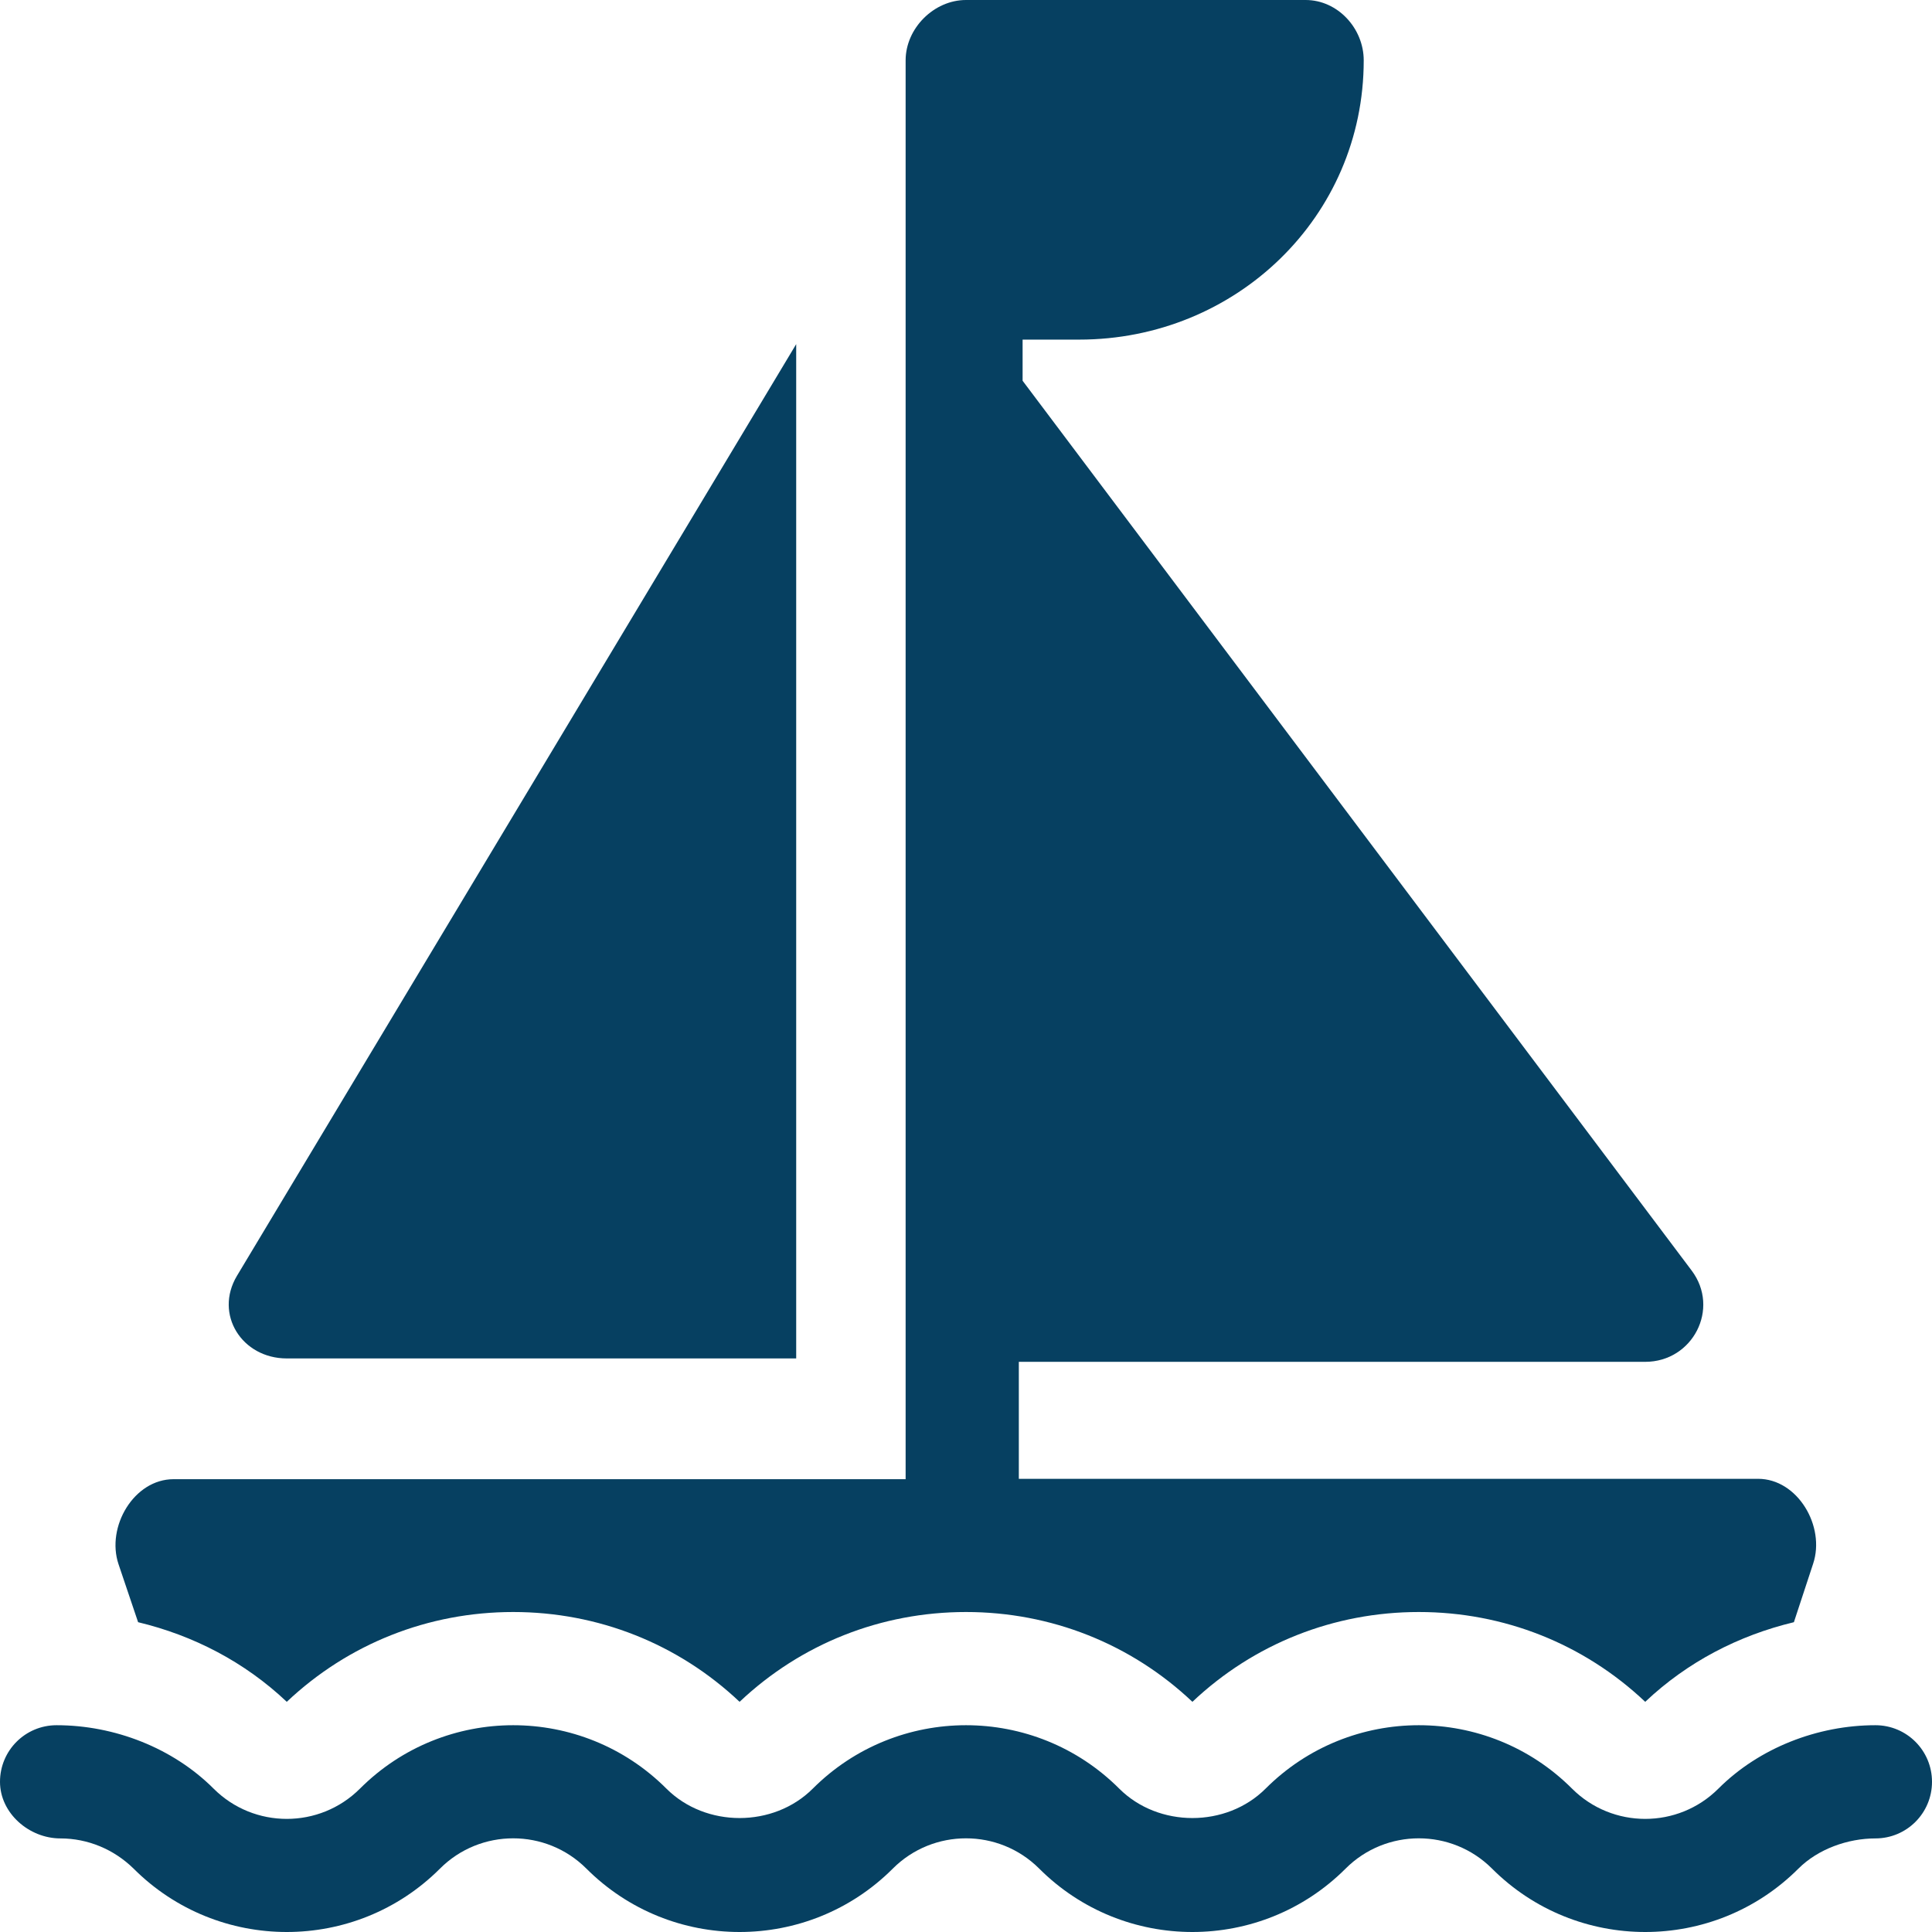
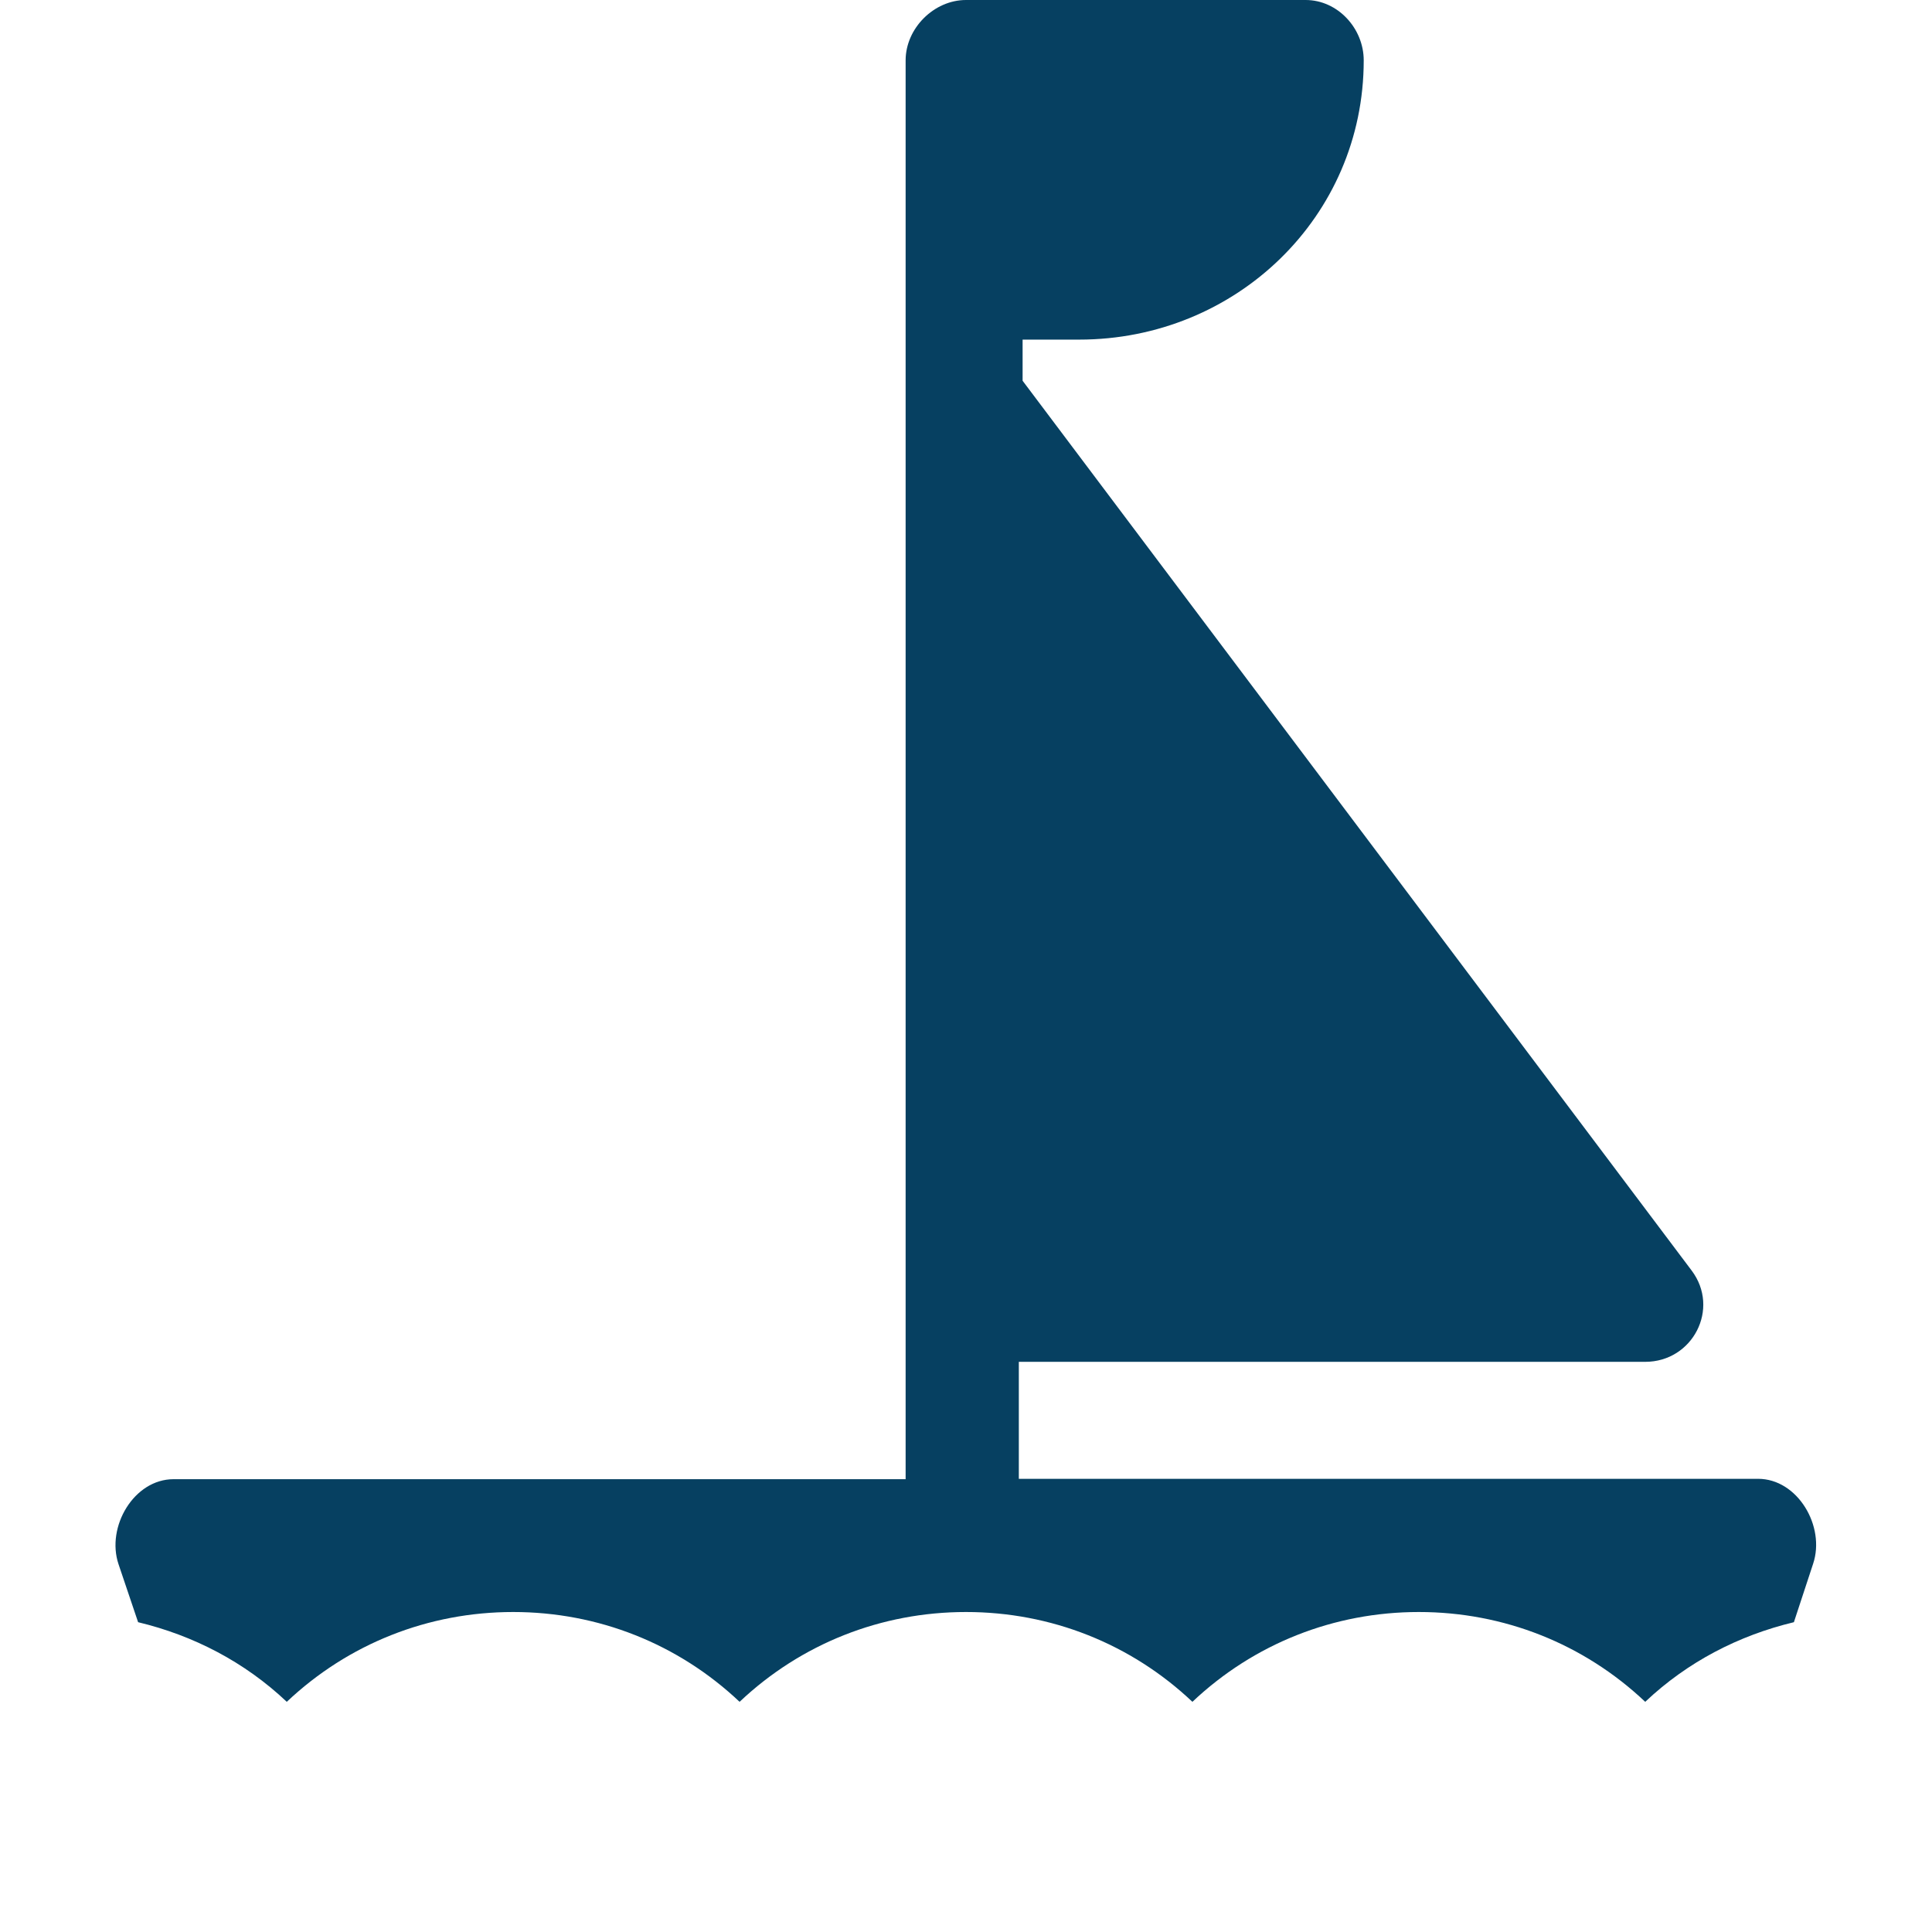
<svg xmlns="http://www.w3.org/2000/svg" version="1.1" id="Warstwa_1" x="0px" y="0px" viewBox="0 0 512 512" style="enable-background:new 0 0 512 512;" xml:space="preserve">
  <style type="text/css">
	.st0{fill:#064061;}
</style>
  <path class="st0" d="M36.6,429.9c14.6,3.5,28.2,10.5,39.4,21.1c16.3-15.4,37.5-23.8,60-23.8c22.5,0,43.7,8.4,60,23.8  c16.3-15.4,37.5-23.8,60-23.8c22.5,0,43.7,8.4,60,23.8c16.3-15.4,37.5-23.8,60-23.8c22.5,0,43.7,8.4,60,23.8  c11.2-10.6,24.8-17.6,39.4-21.1l5.1-15.5c3.3-9.9-4.1-22.5-14.6-22.5H270v-31h166c12.6,0,19.9-14.1,12.3-24.2L271,100.9V90h15  c41.5,0,75.4-32.5,75.4-74c0-8.5-6.9-16-15.4-16h-90c-8.5,0-16,7.5-16,16v376H46c-10.5,0-17.9,12.6-14.6,22.5L36.6,429.9z" />
-   <path class="st0" d="M497,457.2c-15.3,0-30.8,6-41.6,16.8c-10.7,10.7-28.1,10.7-38.8,0c-22.4-22.4-58.8-22.4-81.2,0  c-10.4,10.4-28.4,10.4-38.8,0c-22.4-22.4-58.8-22.4-81.2,0c-10.4,10.4-28.4,10.4-38.8,0c-22.4-22.4-58.8-22.4-81.2,0  c-10.7,10.7-28.1,10.7-38.8,0c-10.8-10.8-26.3-16.8-41.6-16.8c-8.3,0-15,6.7-15,15c0,8.3,7.7,15,16,15c7.3,0,14.2,2.9,19.4,8  c22.4,22.4,58.8,22.4,81.2,0c10.7-10.7,28.1-10.7,38.8,0c22.4,22.4,58.8,22.4,81.2,0c10.7-10.7,28.1-10.7,38.8,0  c22.4,22.4,58.8,22.4,81.2,0c10.7-10.7,28.1-10.7,38.8,0c11.2,11.2,25.9,16.8,40.6,16.8s29.4-5.6,40.6-16.8c5.2-5.2,13.1-8,20.4-8  c8.3,0,15-6.7,15-15C512,463.9,505.3,457.2,497,457.2z" />
-   <path class="st0" d="M76,360h135V91.2L62.8,338.1C56.7,348.3,64.1,360,76,360z" />
</svg>